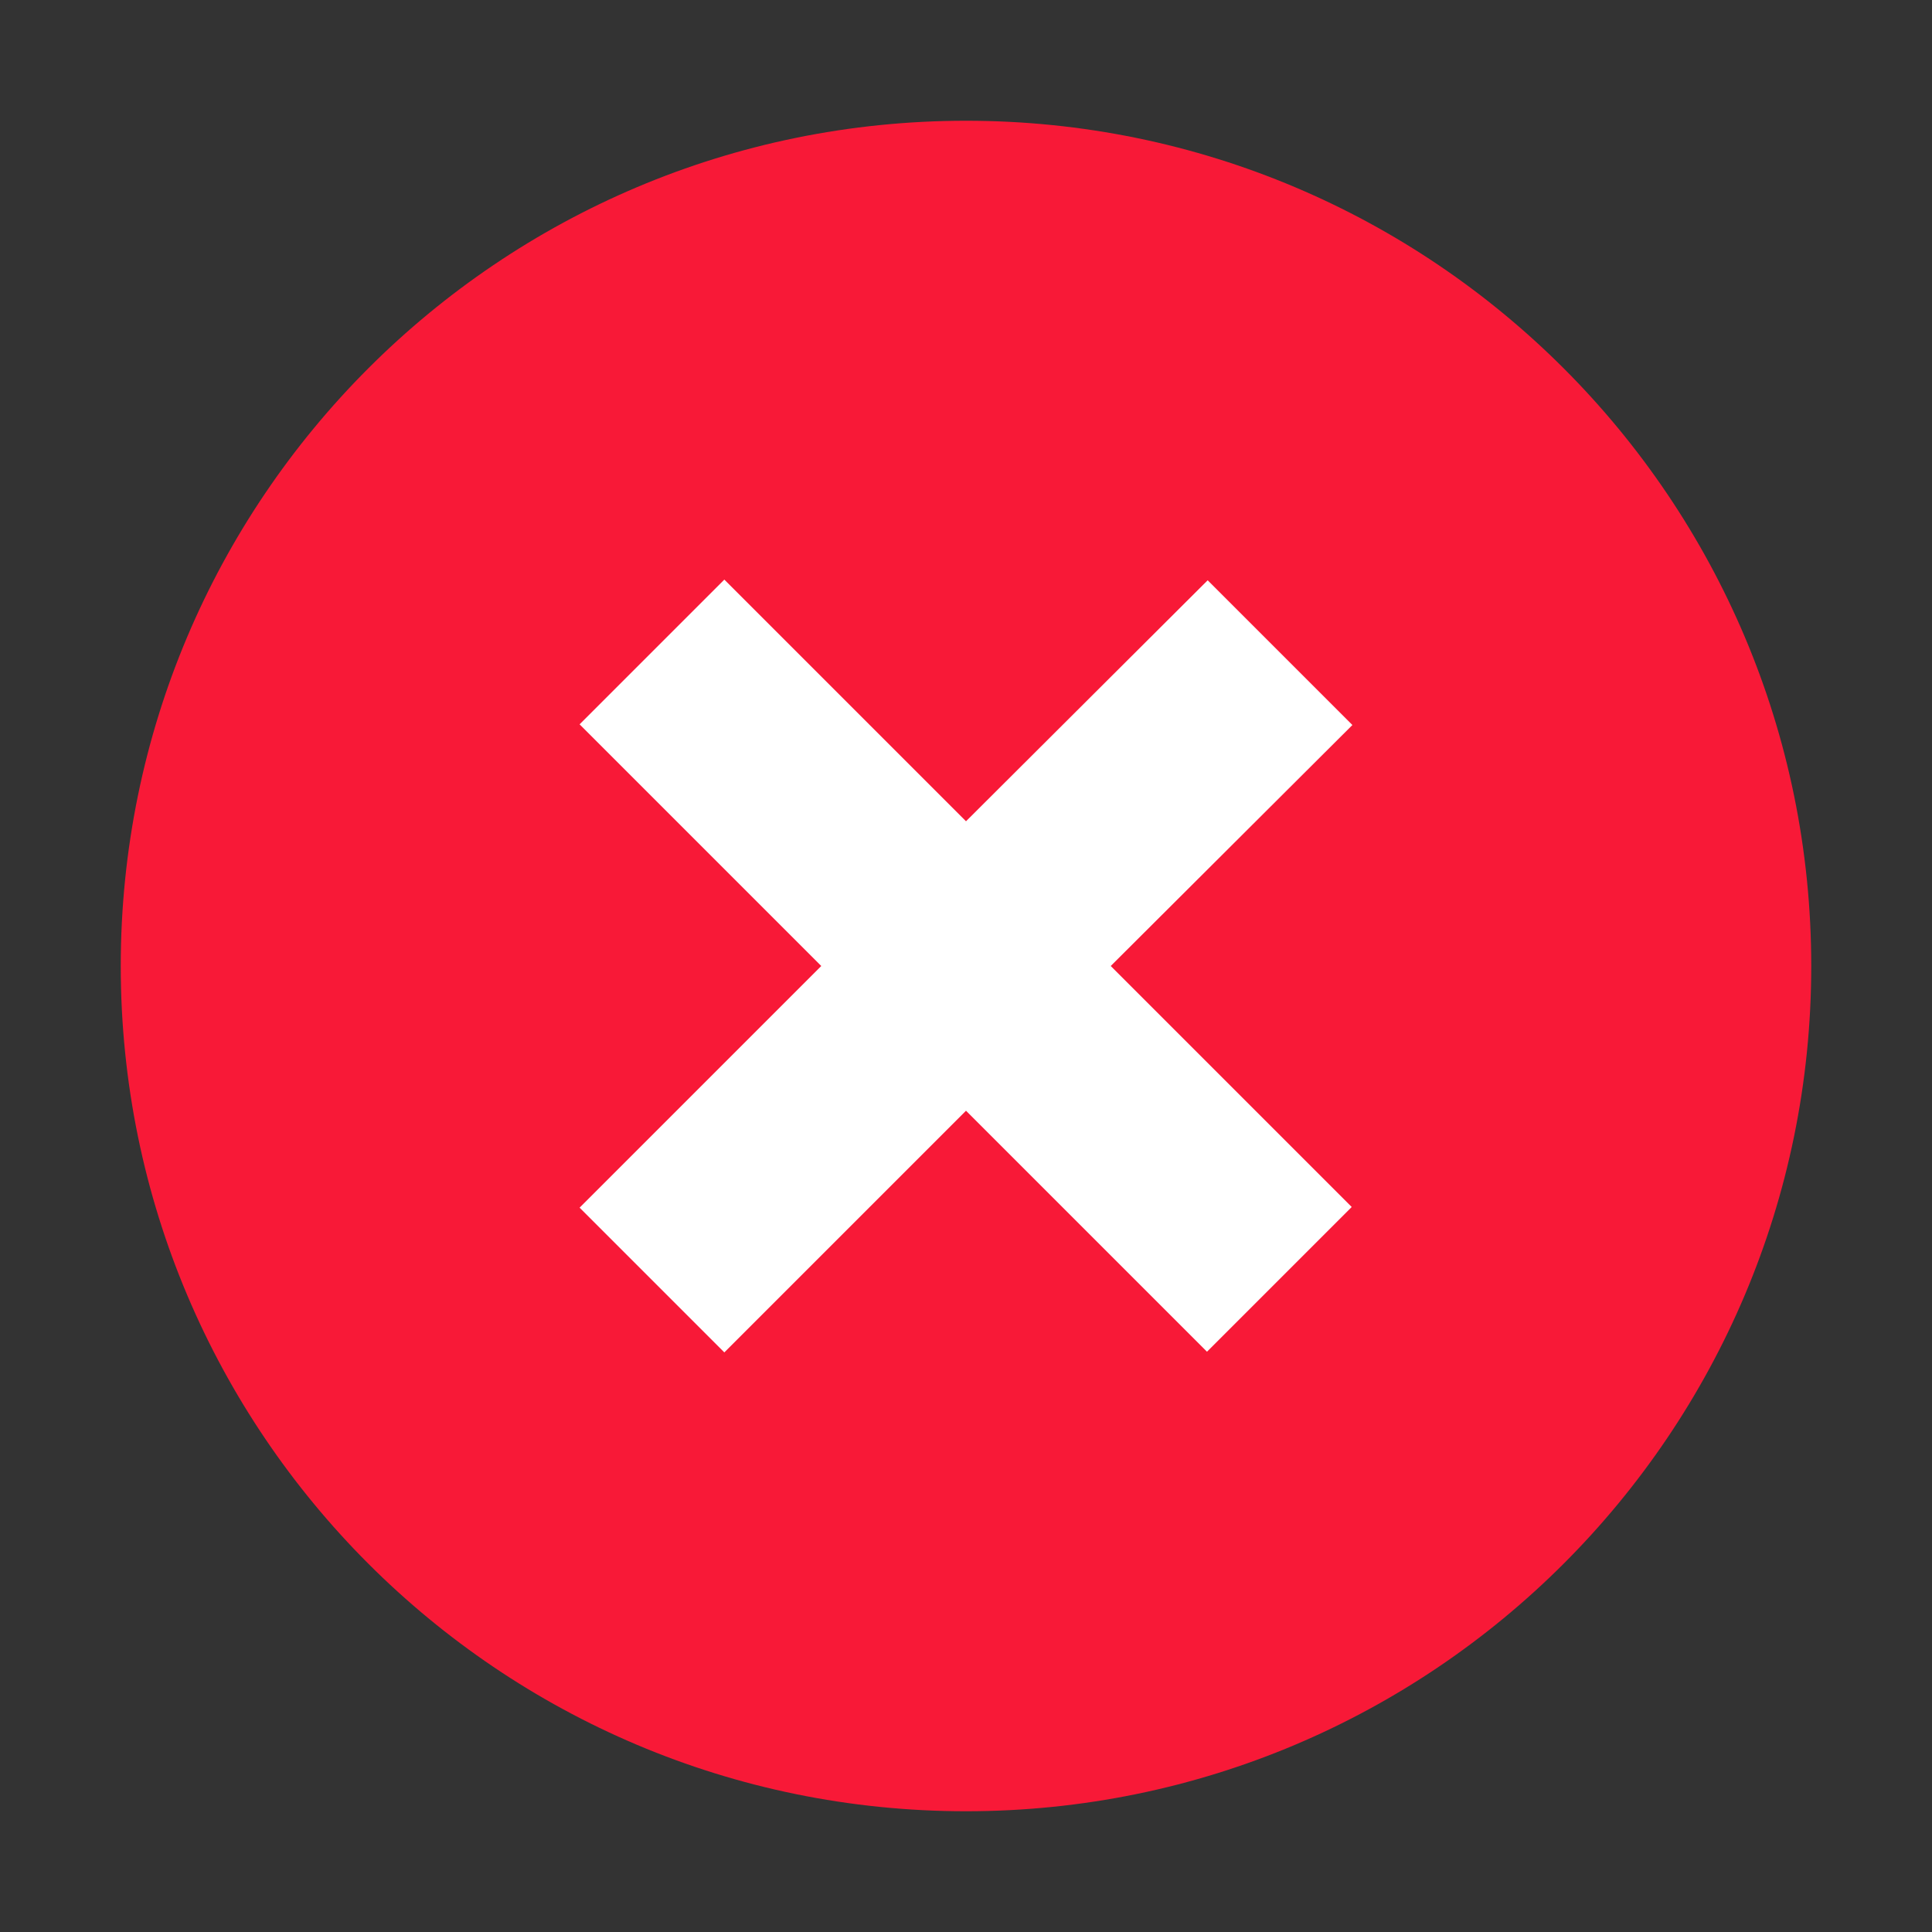
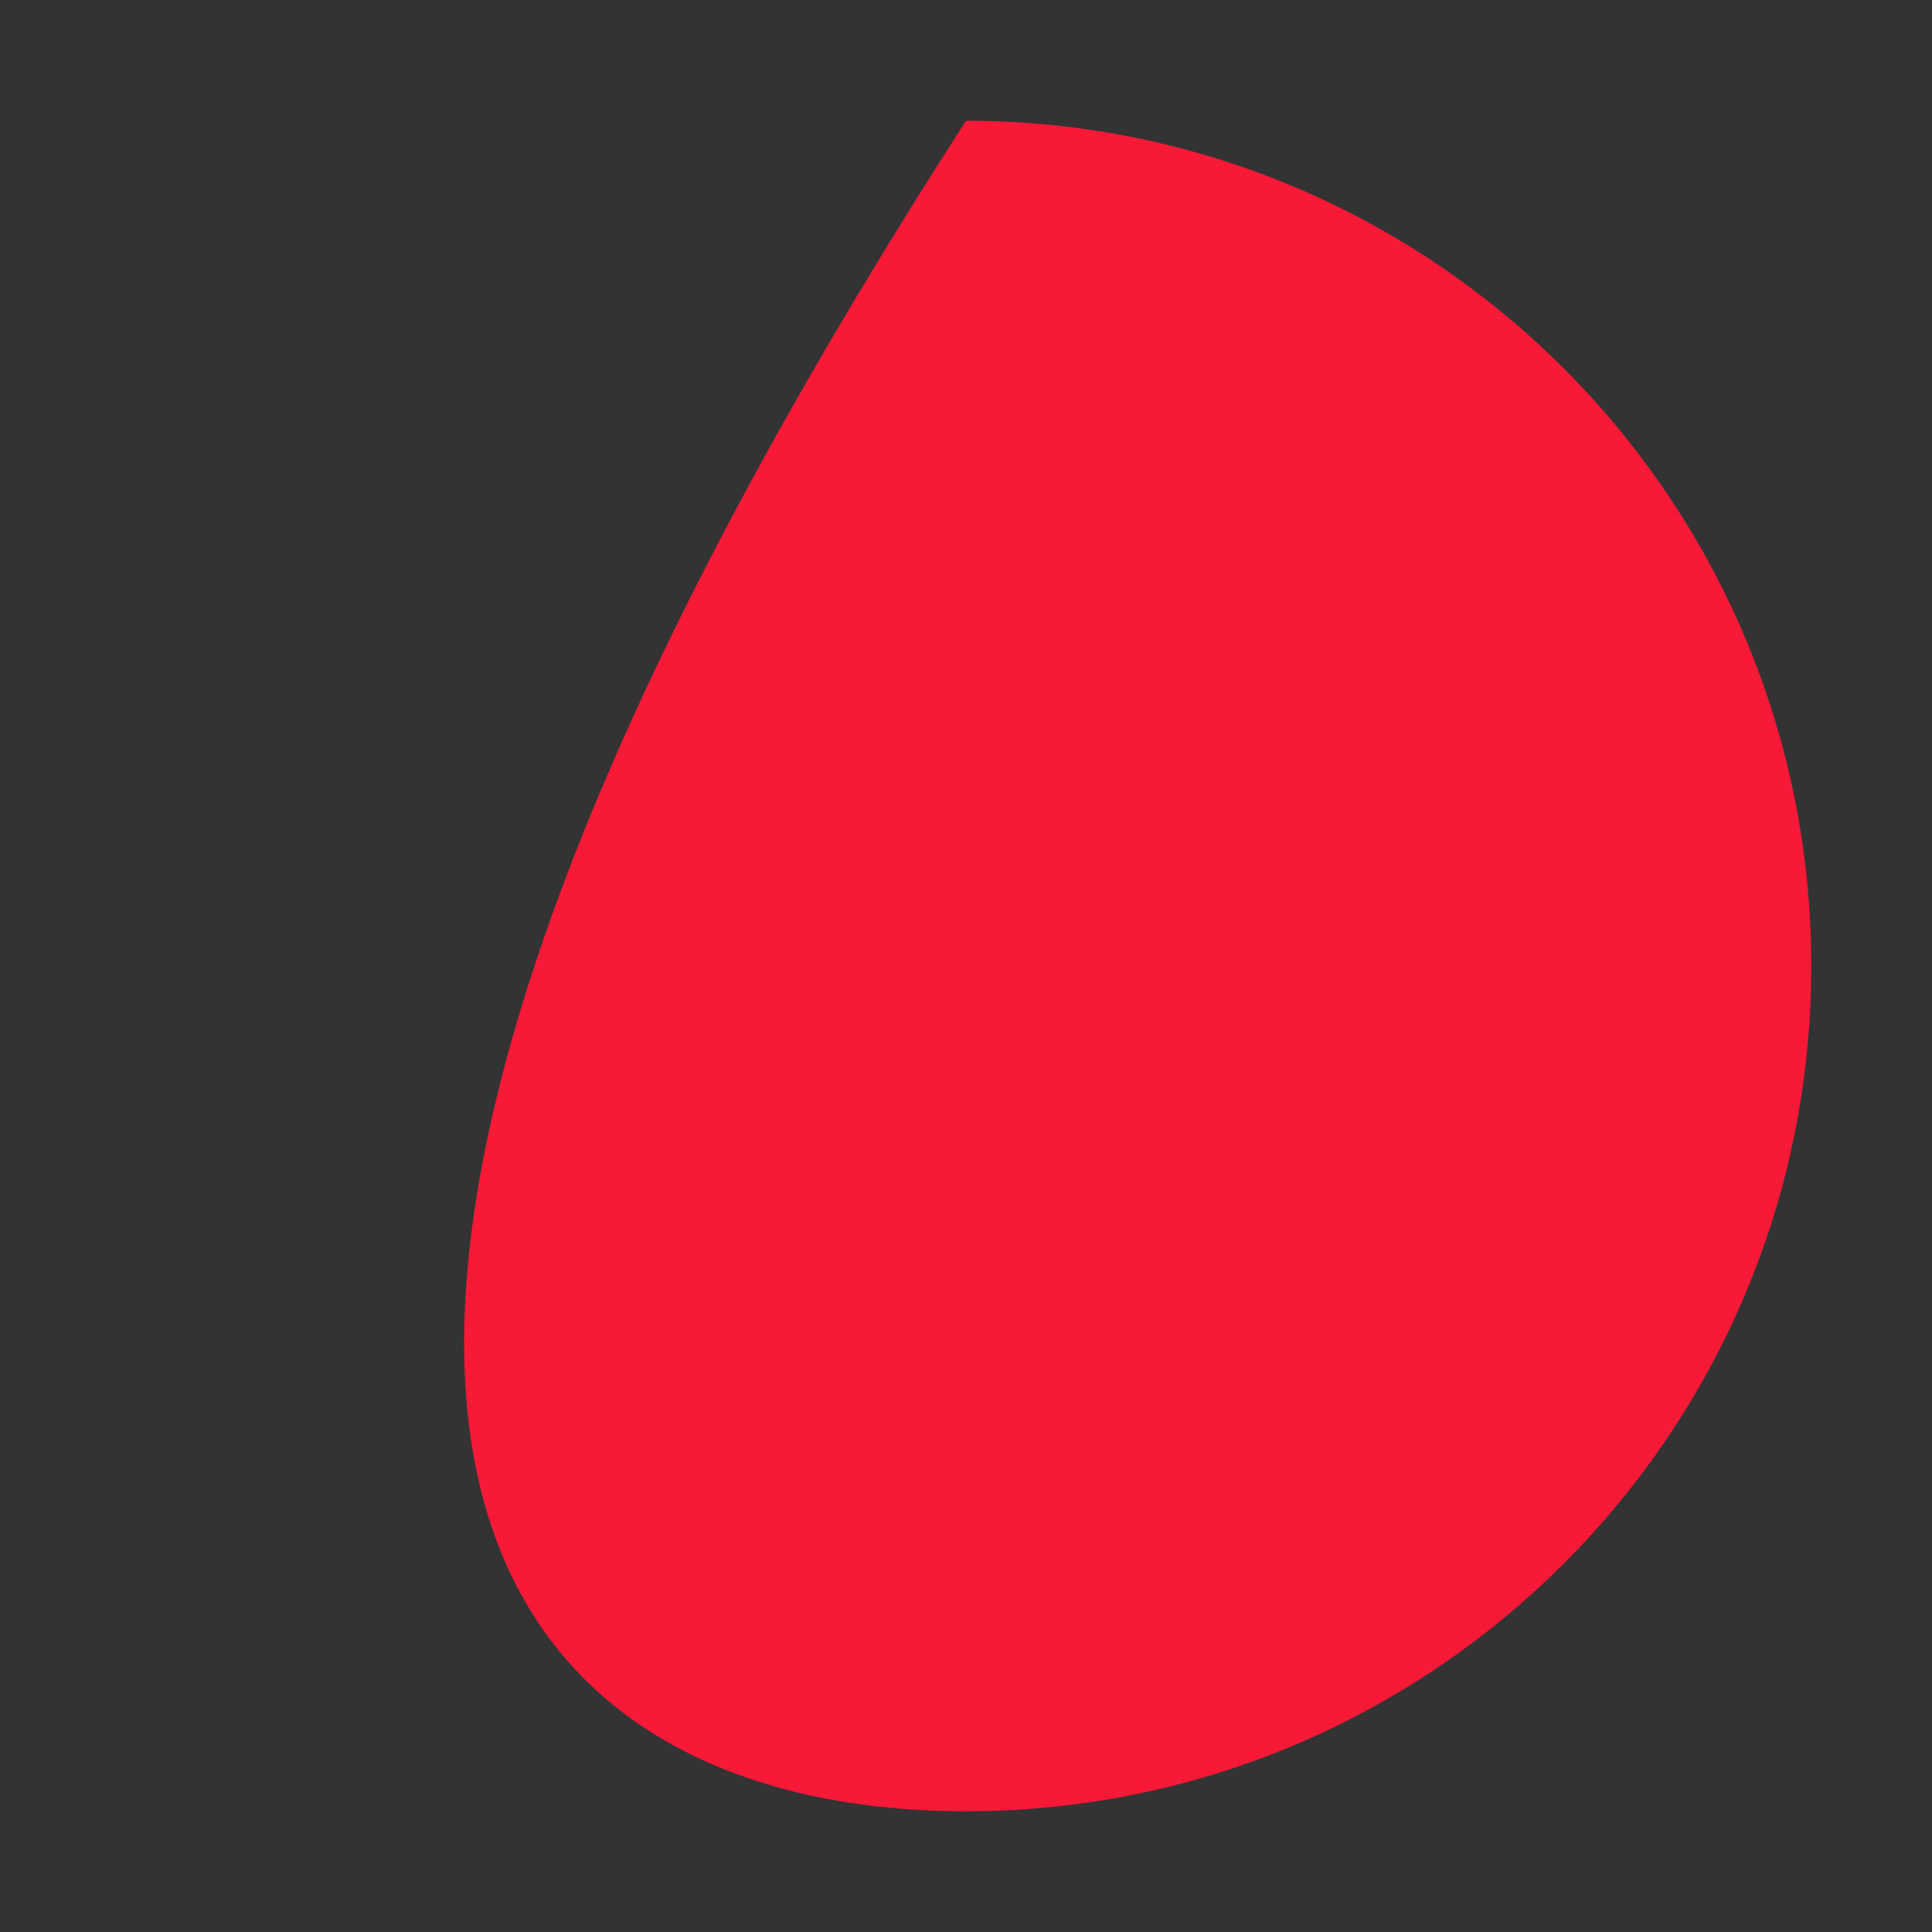
<svg xmlns="http://www.w3.org/2000/svg" width="180" height="180" viewBox="0 0 180 180" fill="none">
  <rect x="0" y="0" width="180" height="180" fill="#333333" stroke="none" />
-   <path d="M90 168.75C133.492 168.75 168.75 133.492 168.75 90C168.75 46.508 133.492 11.25 90 11.25C46.508 11.25 11.25 46.508 11.25 90C11.25 133.492 46.508 168.75 90 168.75Z" fill="#F81937" />
-   <path d="M103.484 90L125.936 112.452L112.452 125.936L90 103.484L67.484 126L54 112.516L76.516 90L54 67.484L67.484 54L90 76.516L112.516 54.064L126 67.548L103.484 90Z" fill="white" />
+   <path d="M90 168.75C133.492 168.75 168.75 133.492 168.75 90C168.75 46.508 133.492 11.25 90 11.25C11.25 133.492 46.508 168.75 90 168.75Z" fill="#F81937" />
</svg>